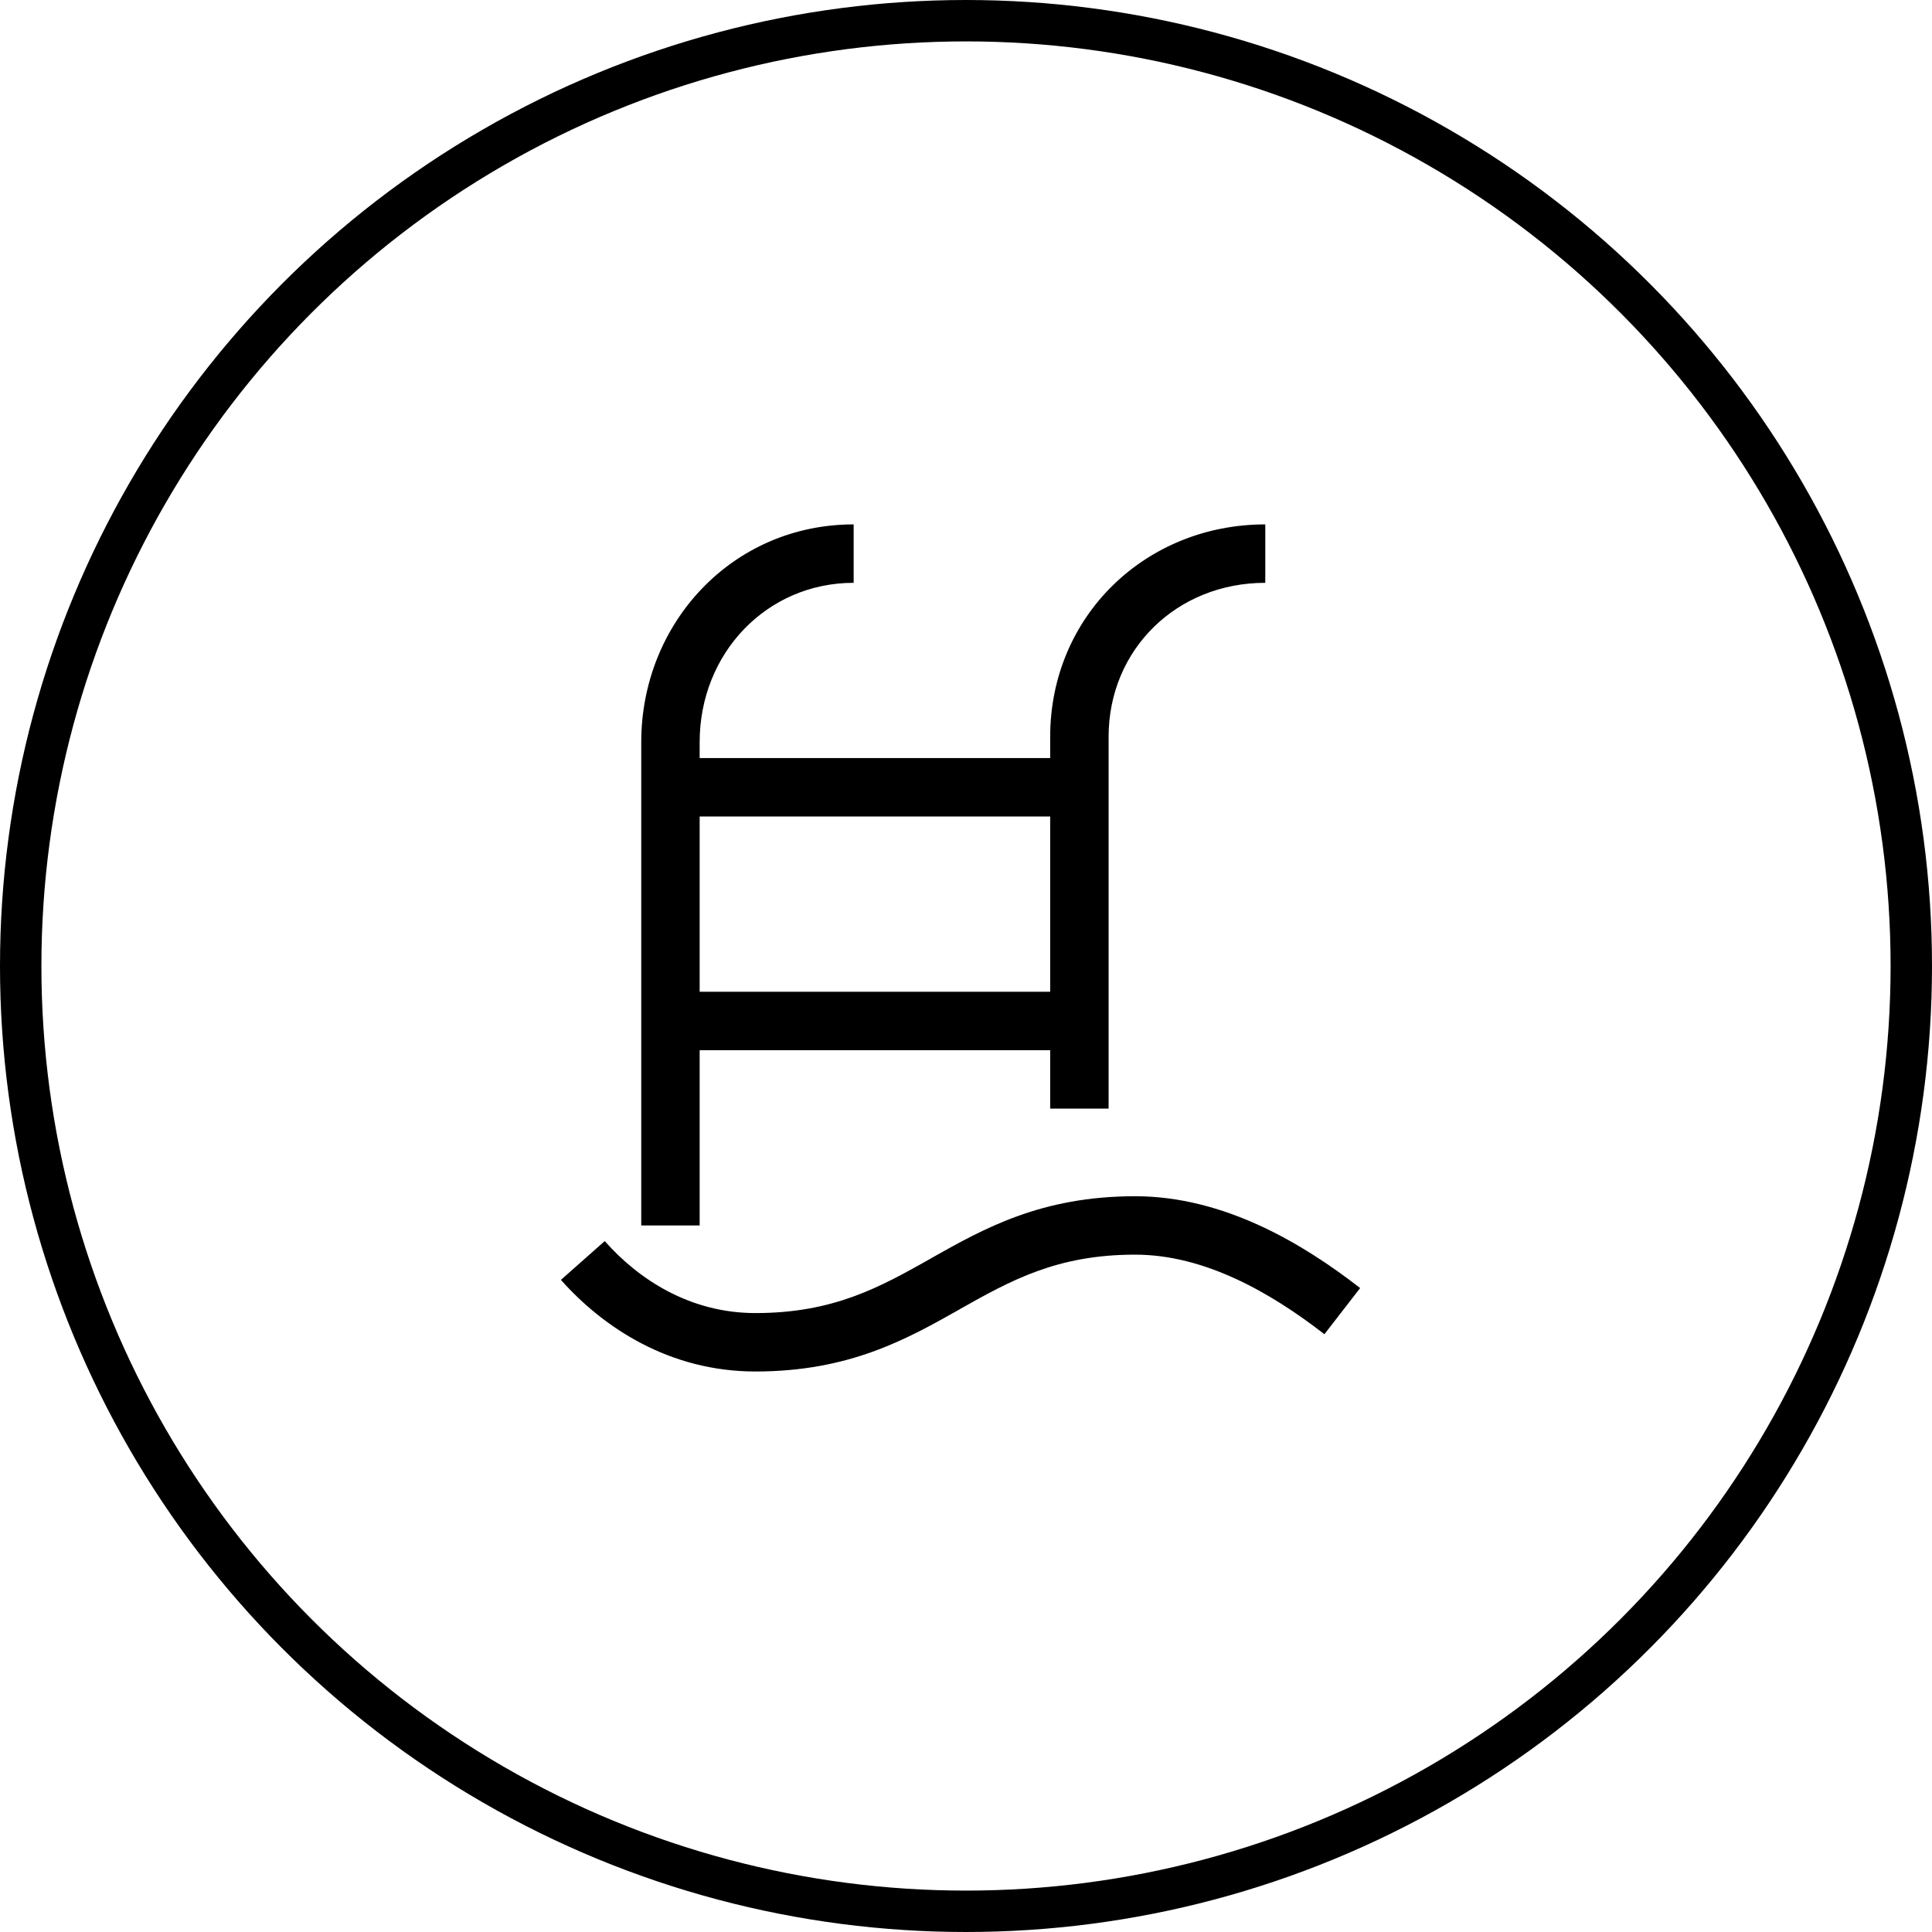
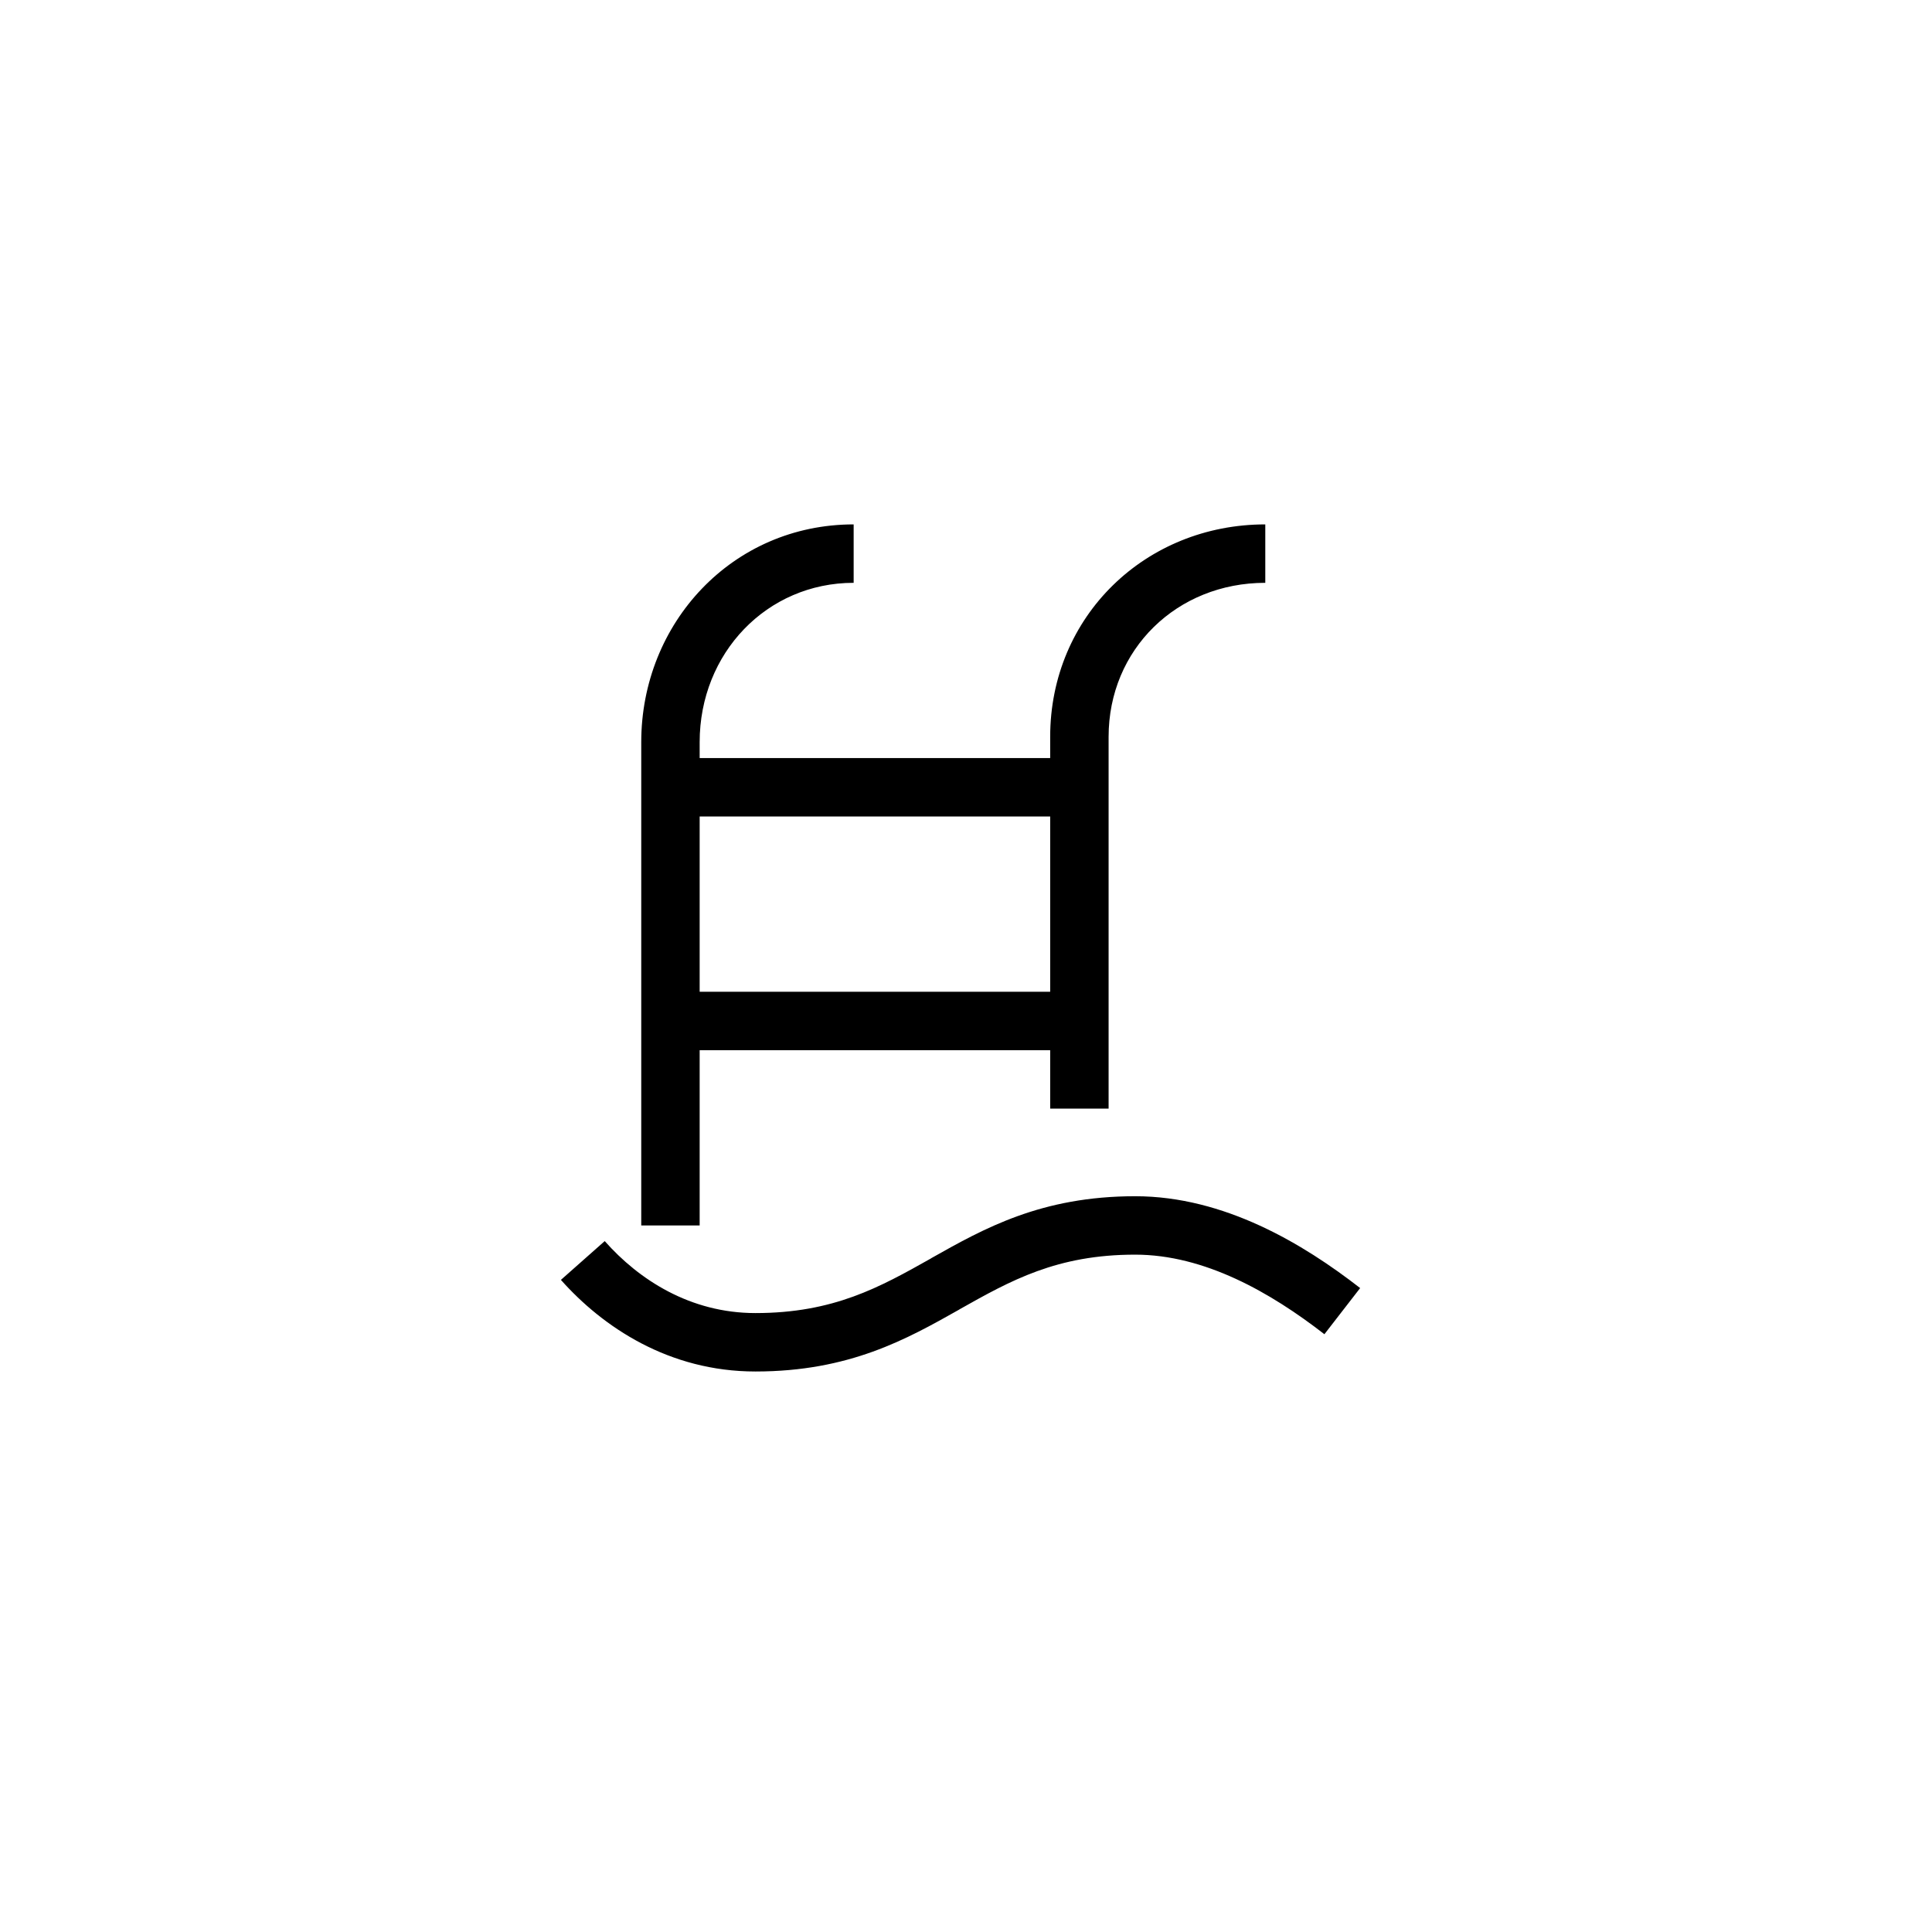
<svg xmlns="http://www.w3.org/2000/svg" width="280" height="280" viewBox="0 0 280 280" fill="none">
-   <circle cx="140" cy="140" r="137" stroke="black" stroke-width="6" />
  <path fill-rule="evenodd" clip-rule="evenodd" d="M123.718 84.467C111.137 84.467 101.4 94.652 101.4 107.555V109.867H152.2V106.785C152.2 89.293 166.026 76 183.375 76V84.467C170.548 84.467 160.667 94.119 160.667 106.785V160.667H152.2V152.2H101.4V177.6H92.934V107.555C92.934 90.292 106.142 76 123.718 76V84.467ZM101.4 143.733H152.2V118.333H101.4V143.733Z" fill="black" />
  <path d="M138.991 189.809C131.414 194.076 123.099 198.767 109.485 198.767C96.929 198.767 87.353 192.315 81.291 185.491L87.641 179.869C92.585 185.457 100.019 190.3 109.485 190.3C120.822 190.3 127.502 186.558 134.919 182.384L135.004 182.324C142.581 178.057 150.895 173.367 164.51 173.367C177.472 173.367 188.928 180.309 197.123 186.676L191.942 193.365C184.127 187.303 174.568 181.833 164.51 181.833C153.173 181.833 146.493 185.576 139.076 189.75L138.991 189.809Z" fill="black" />
</svg>